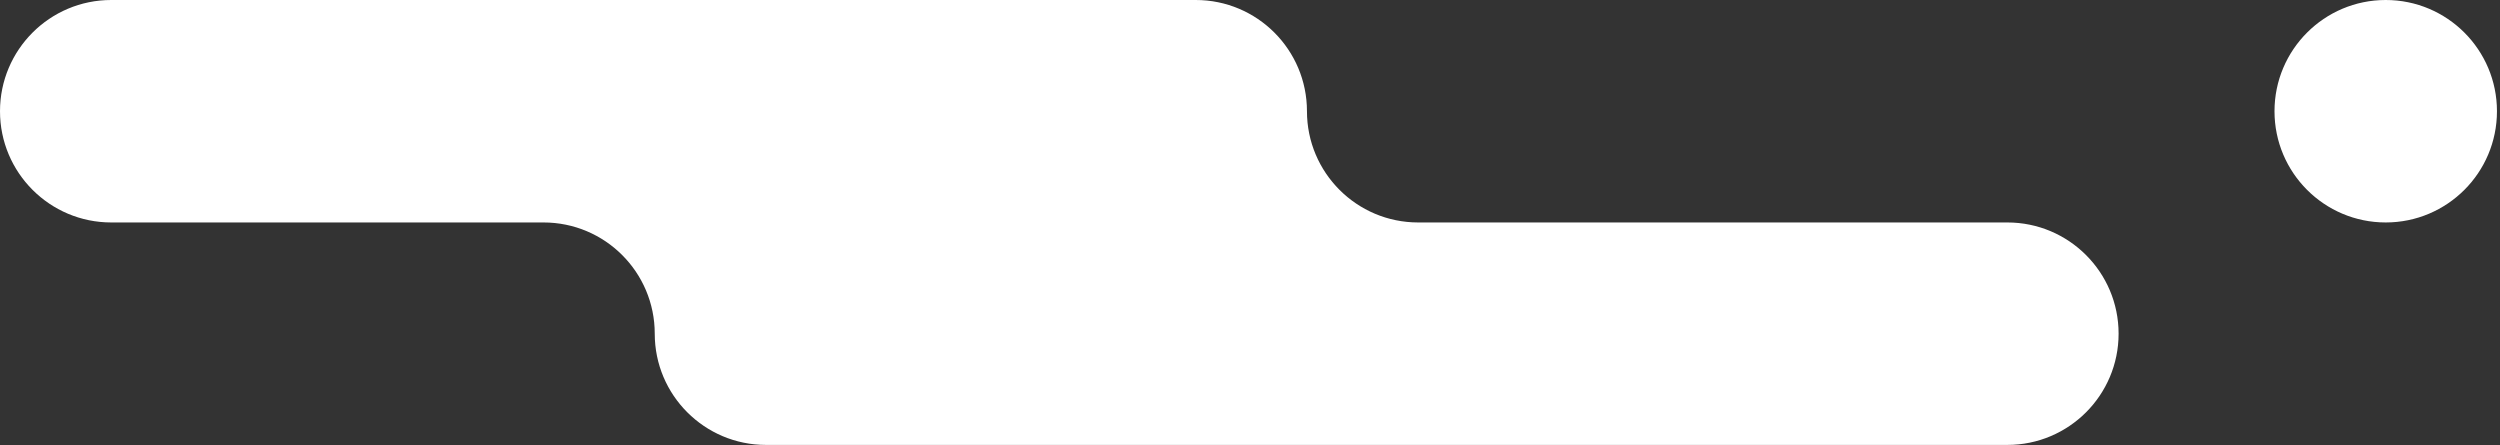
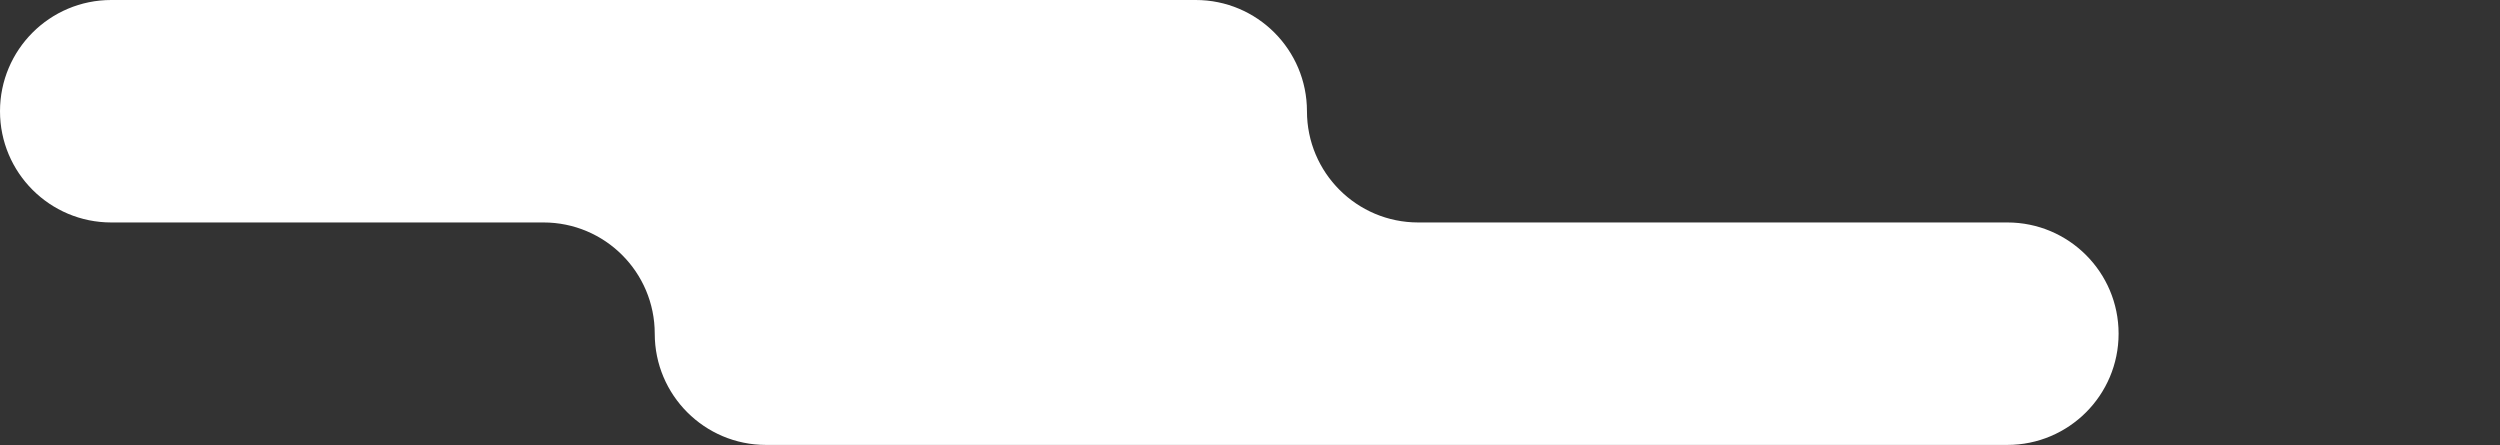
<svg xmlns="http://www.w3.org/2000/svg" width="449" height="80" viewBox="0 0 449 80" fill="none">
  <rect x="0" y="0" width="449" height="80" fill="#333333" stroke="none" />
  <path d="M0 19.977C0 8.944 8.944 0 19.977 0H214.753C225.786 0 234.73 8.944 234.73 19.977C234.73 31.01 243.674 39.954 254.707 39.954H360.523C371.556 39.954 380.5 48.898 380.5 59.931C380.5 70.964 371.556 79.908 360.523 79.908H137.569C126.536 79.908 117.592 70.964 117.592 59.931C117.592 48.898 108.648 39.954 97.615 39.954H19.977C8.944 39.954 0 31.01 0 19.977Z" fill="white" />
-   <path d="M408.5 19.977C408.5 8.944 417.444 0 428.477 0C439.51 0 448.454 8.944 448.454 19.977C448.454 31.01 439.51 39.954 428.477 39.954C417.444 39.954 408.5 31.01 408.5 19.977Z" fill="white" />
</svg>